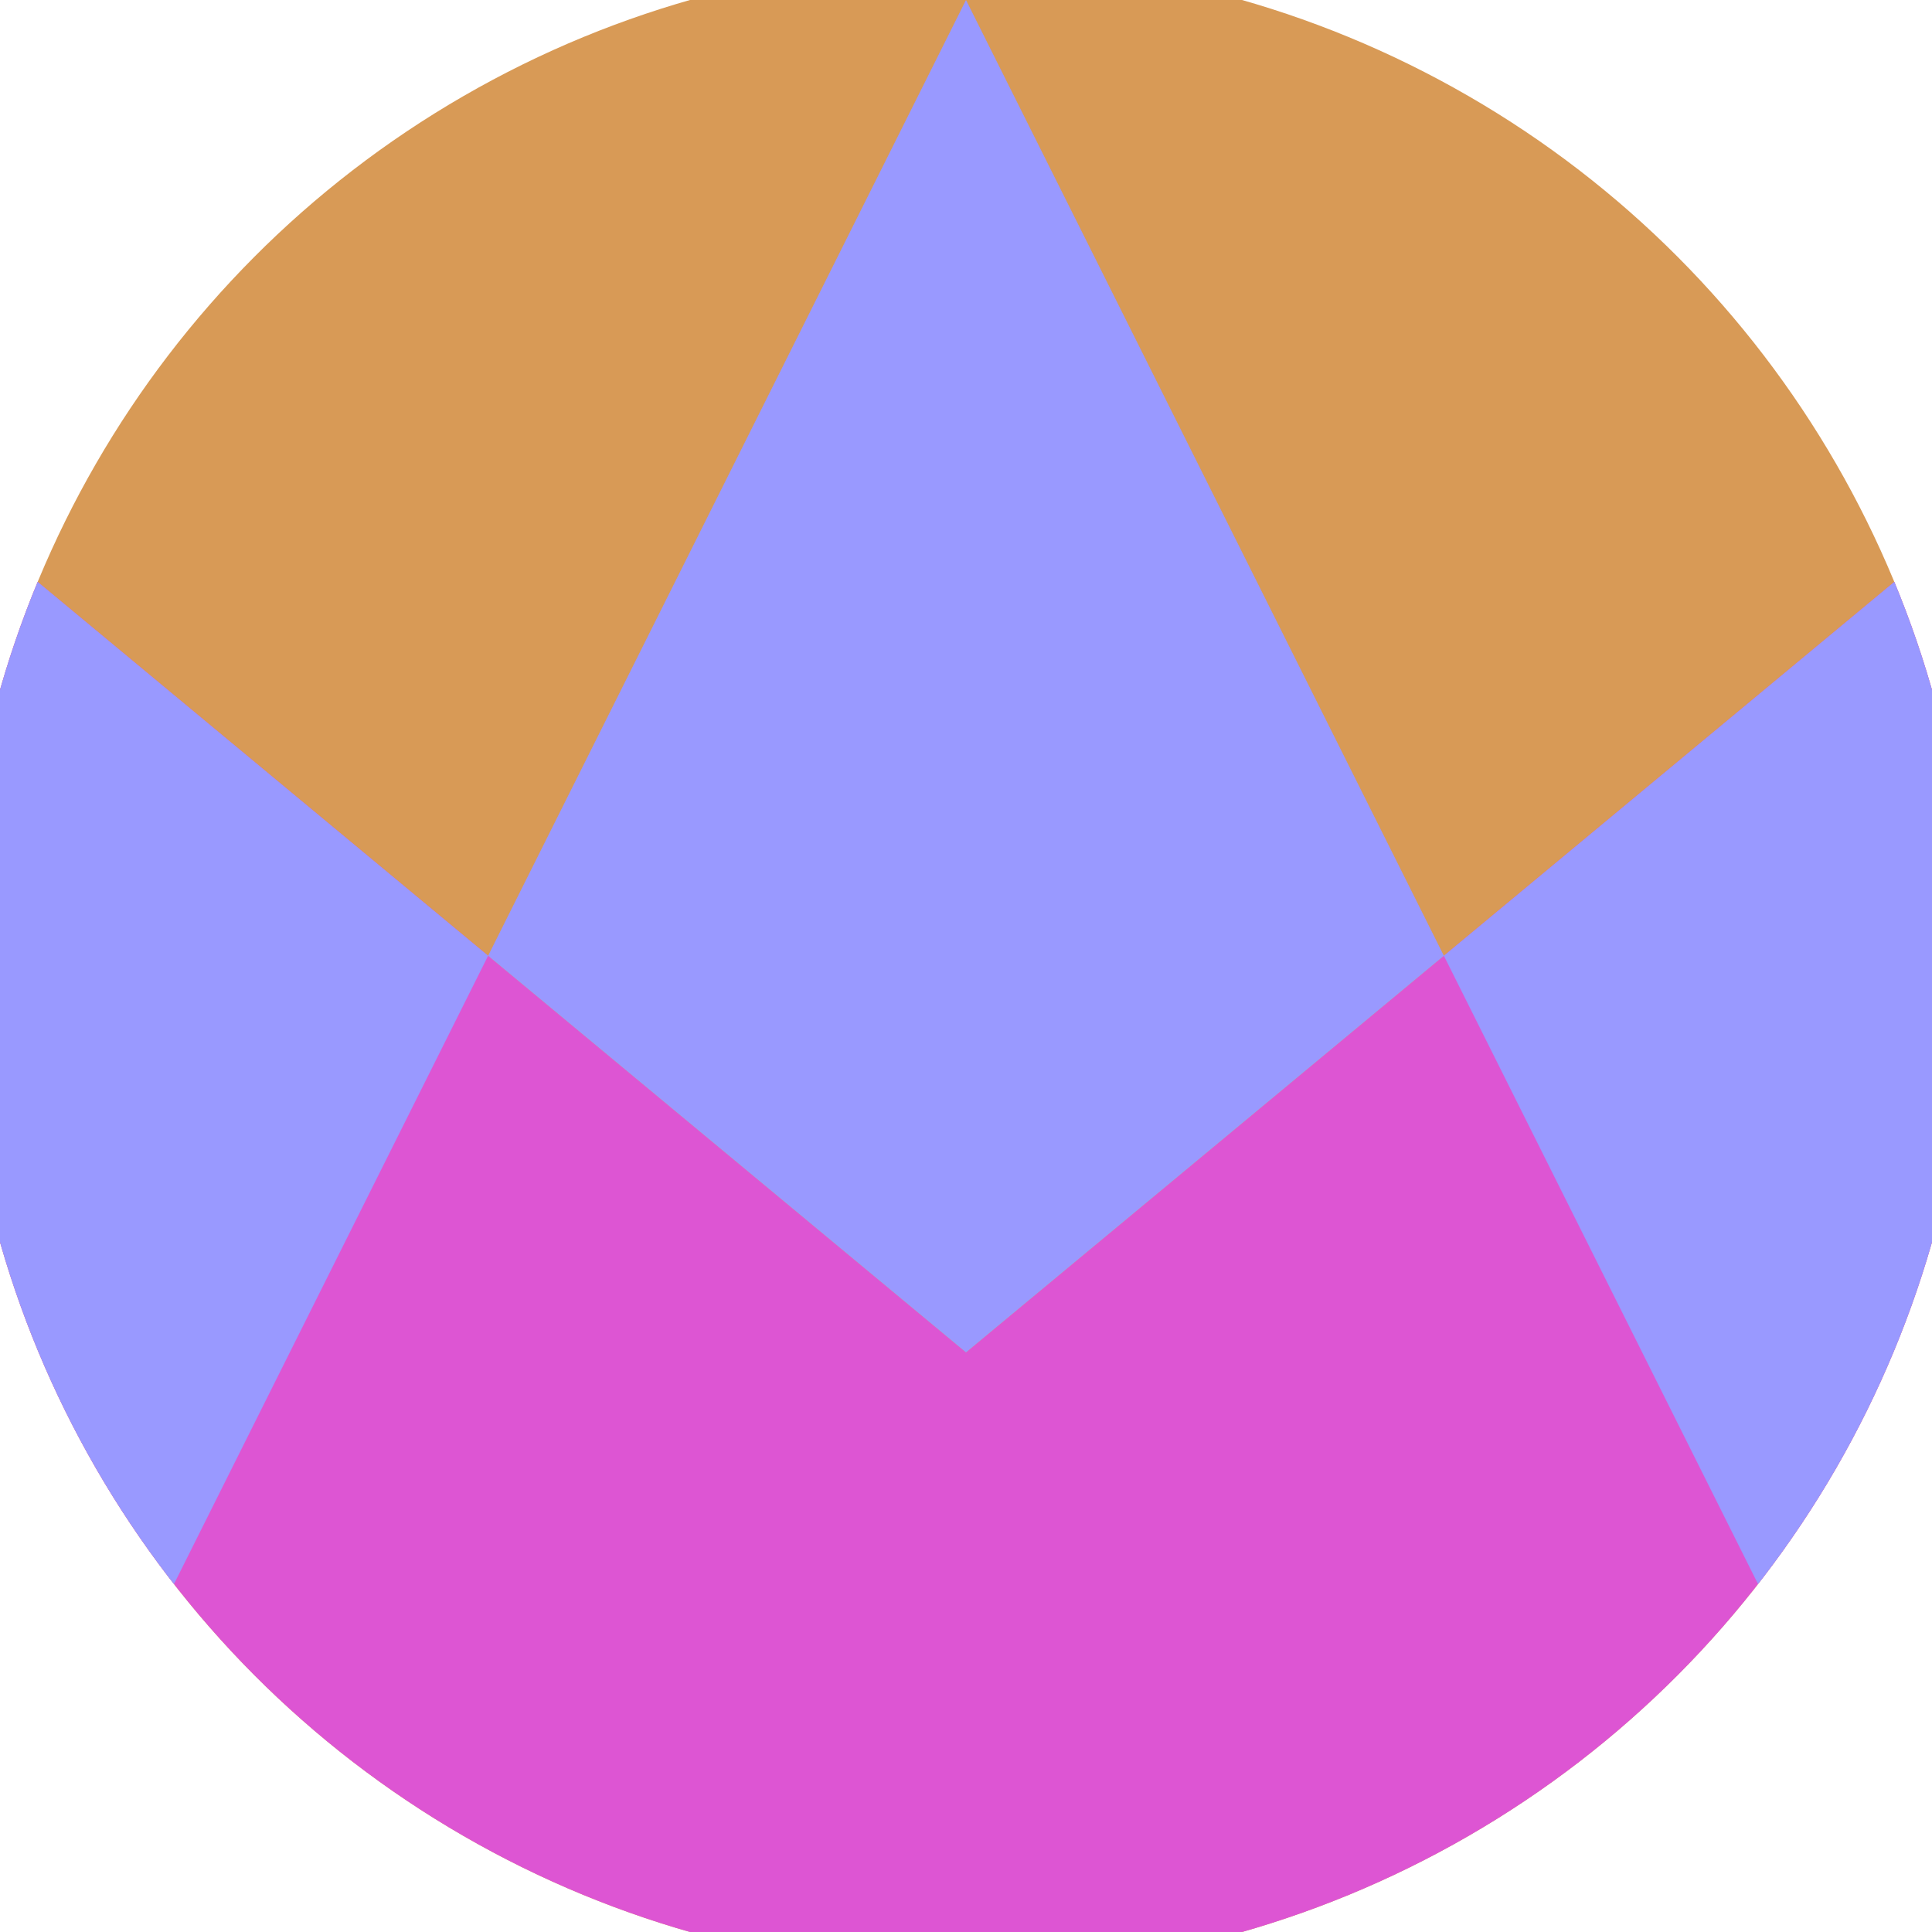
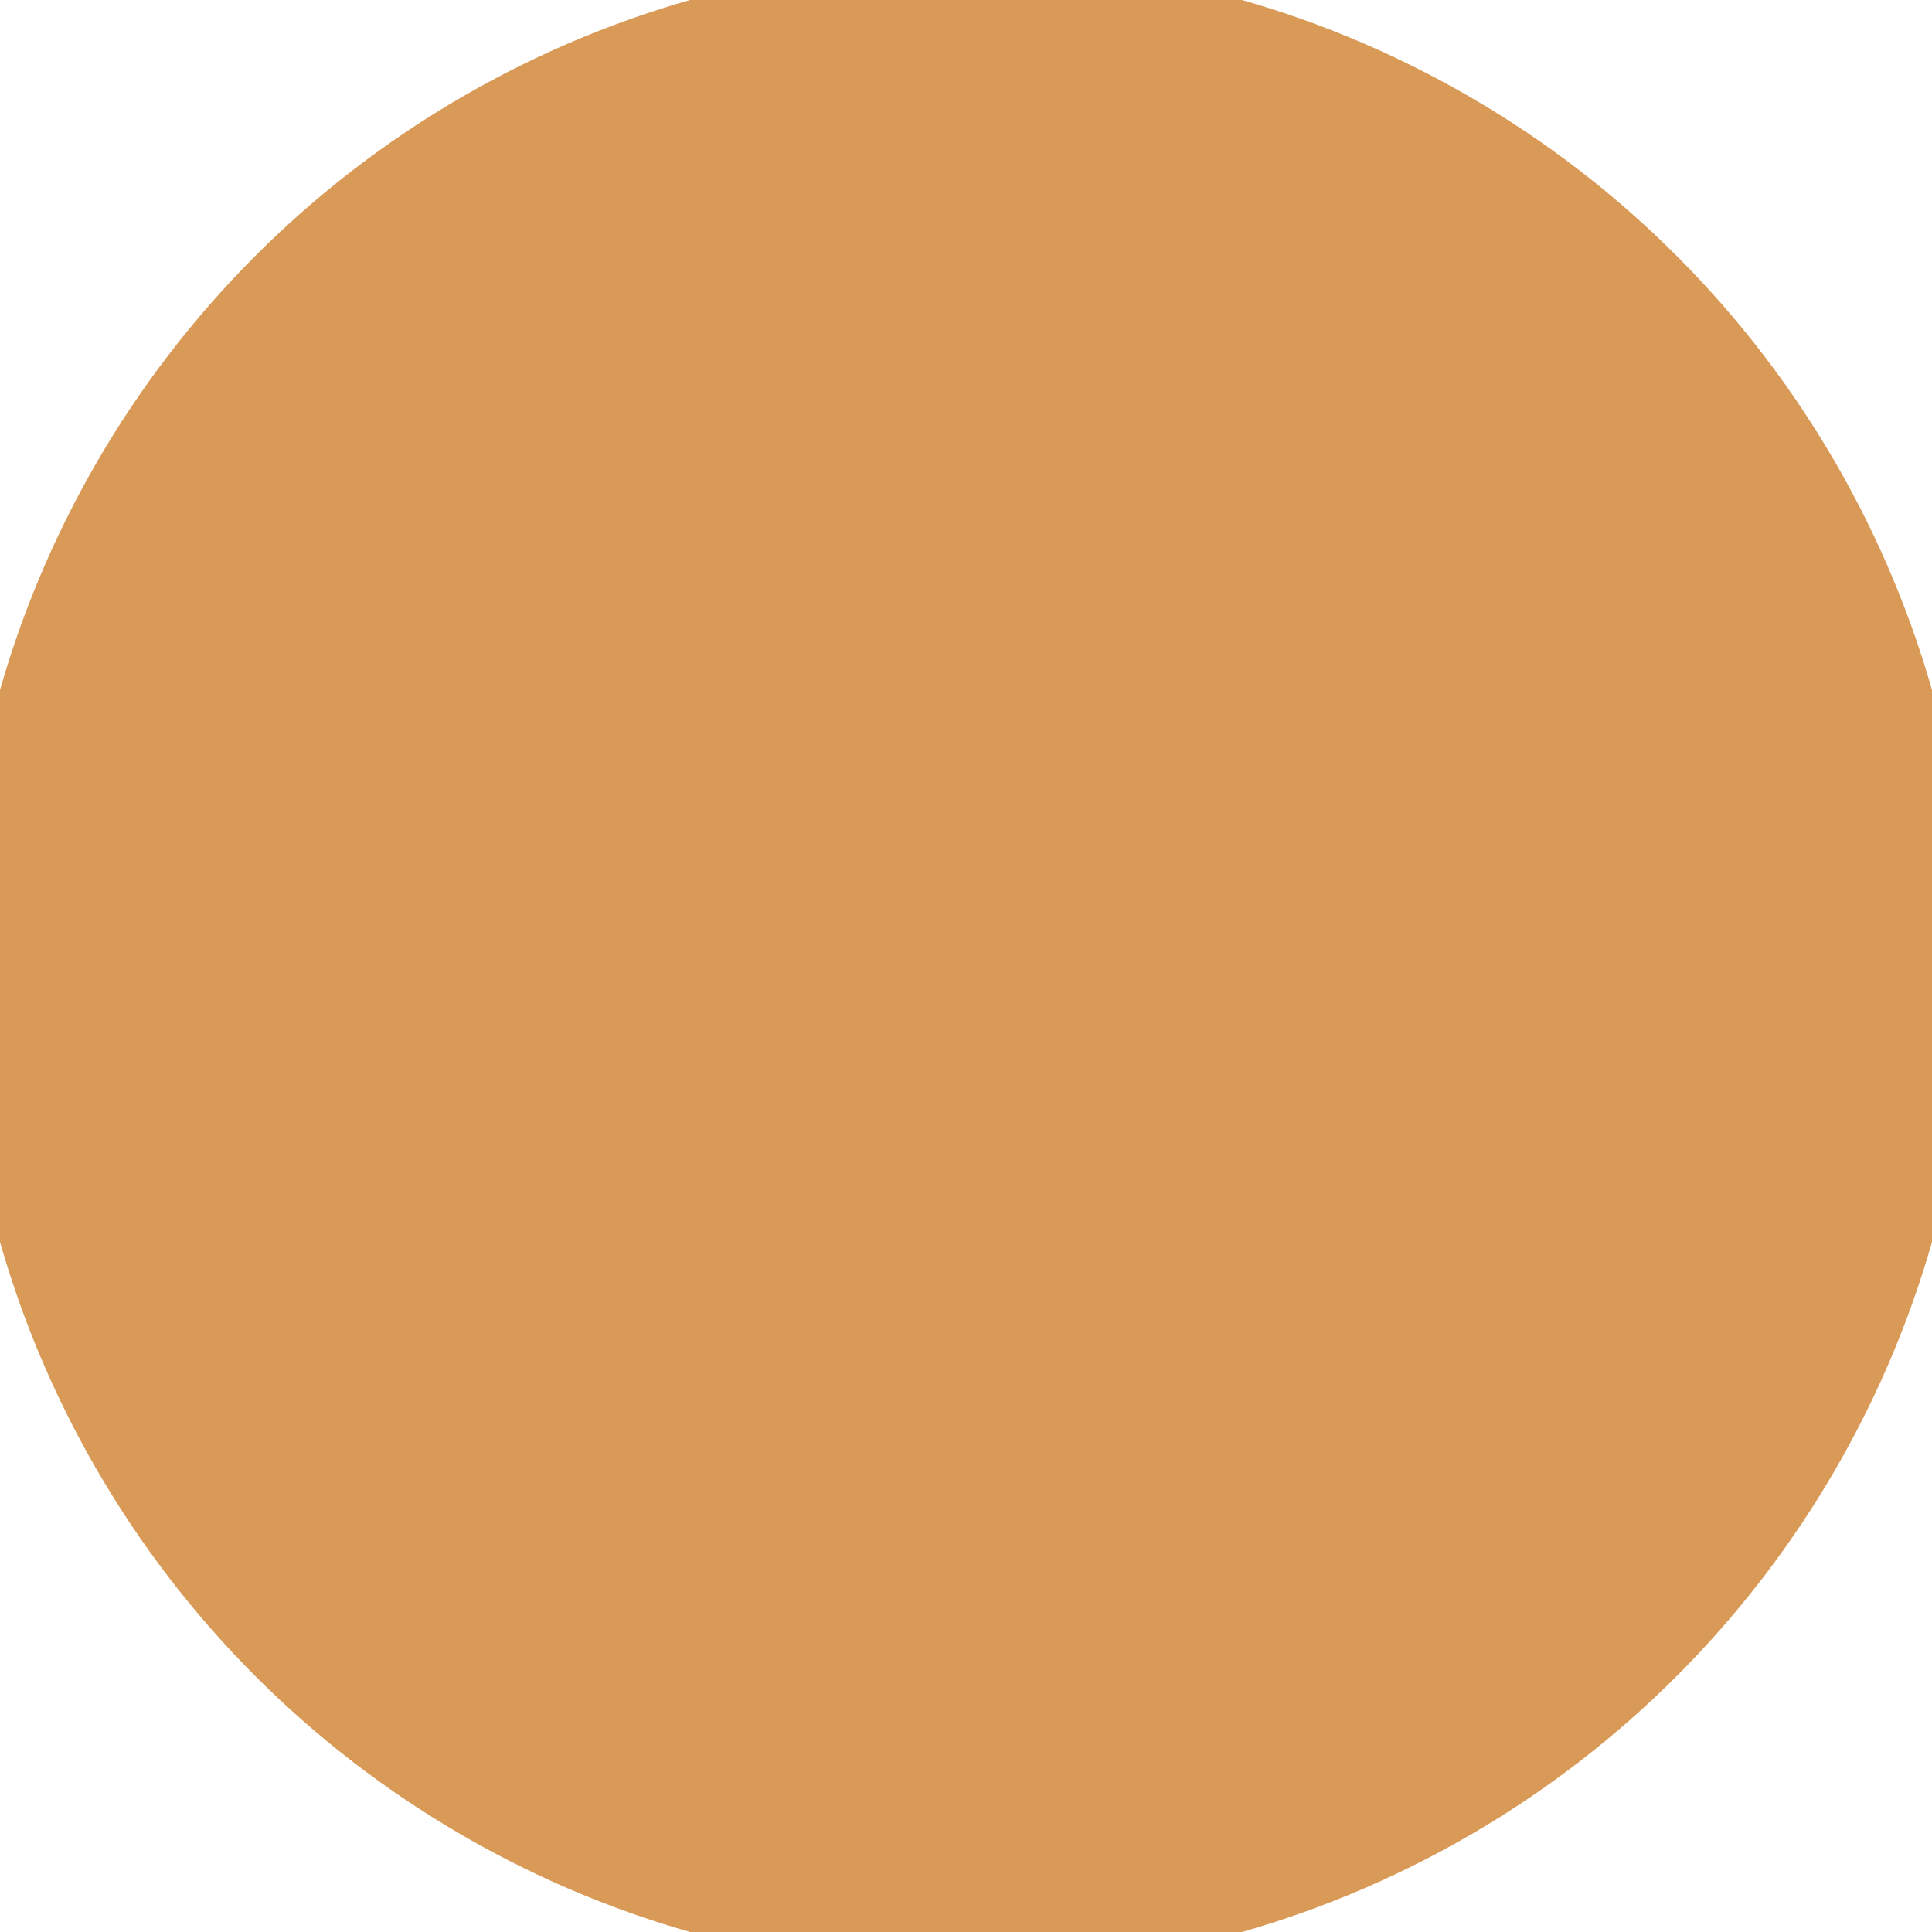
<svg xmlns="http://www.w3.org/2000/svg" width="128" height="128" viewBox="0 0 100 100" shape-rendering="geometricPrecision">
  <defs>
    <clipPath id="clip">
      <circle cx="50" cy="50" r="52" />
    </clipPath>
  </defs>
  <g transform="rotate(0 50 50)">
    <rect x="0" y="0" width="100" height="100" fill="#d89a56" clip-path="url(#clip)" />
-     <path d="M 0 28.5 L 50 70 L 100 28.5 V 100 H 0 Z" fill="#dd55d3" clip-path="url(#clip)" />
-     <path d="M 50 0 L 100 100 H 100 V 28.5 L 50 70 L 0 28.5 V 100 H 0 Z" fill="#9999ff" clip-path="url(#clip)" />
  </g>
</svg>